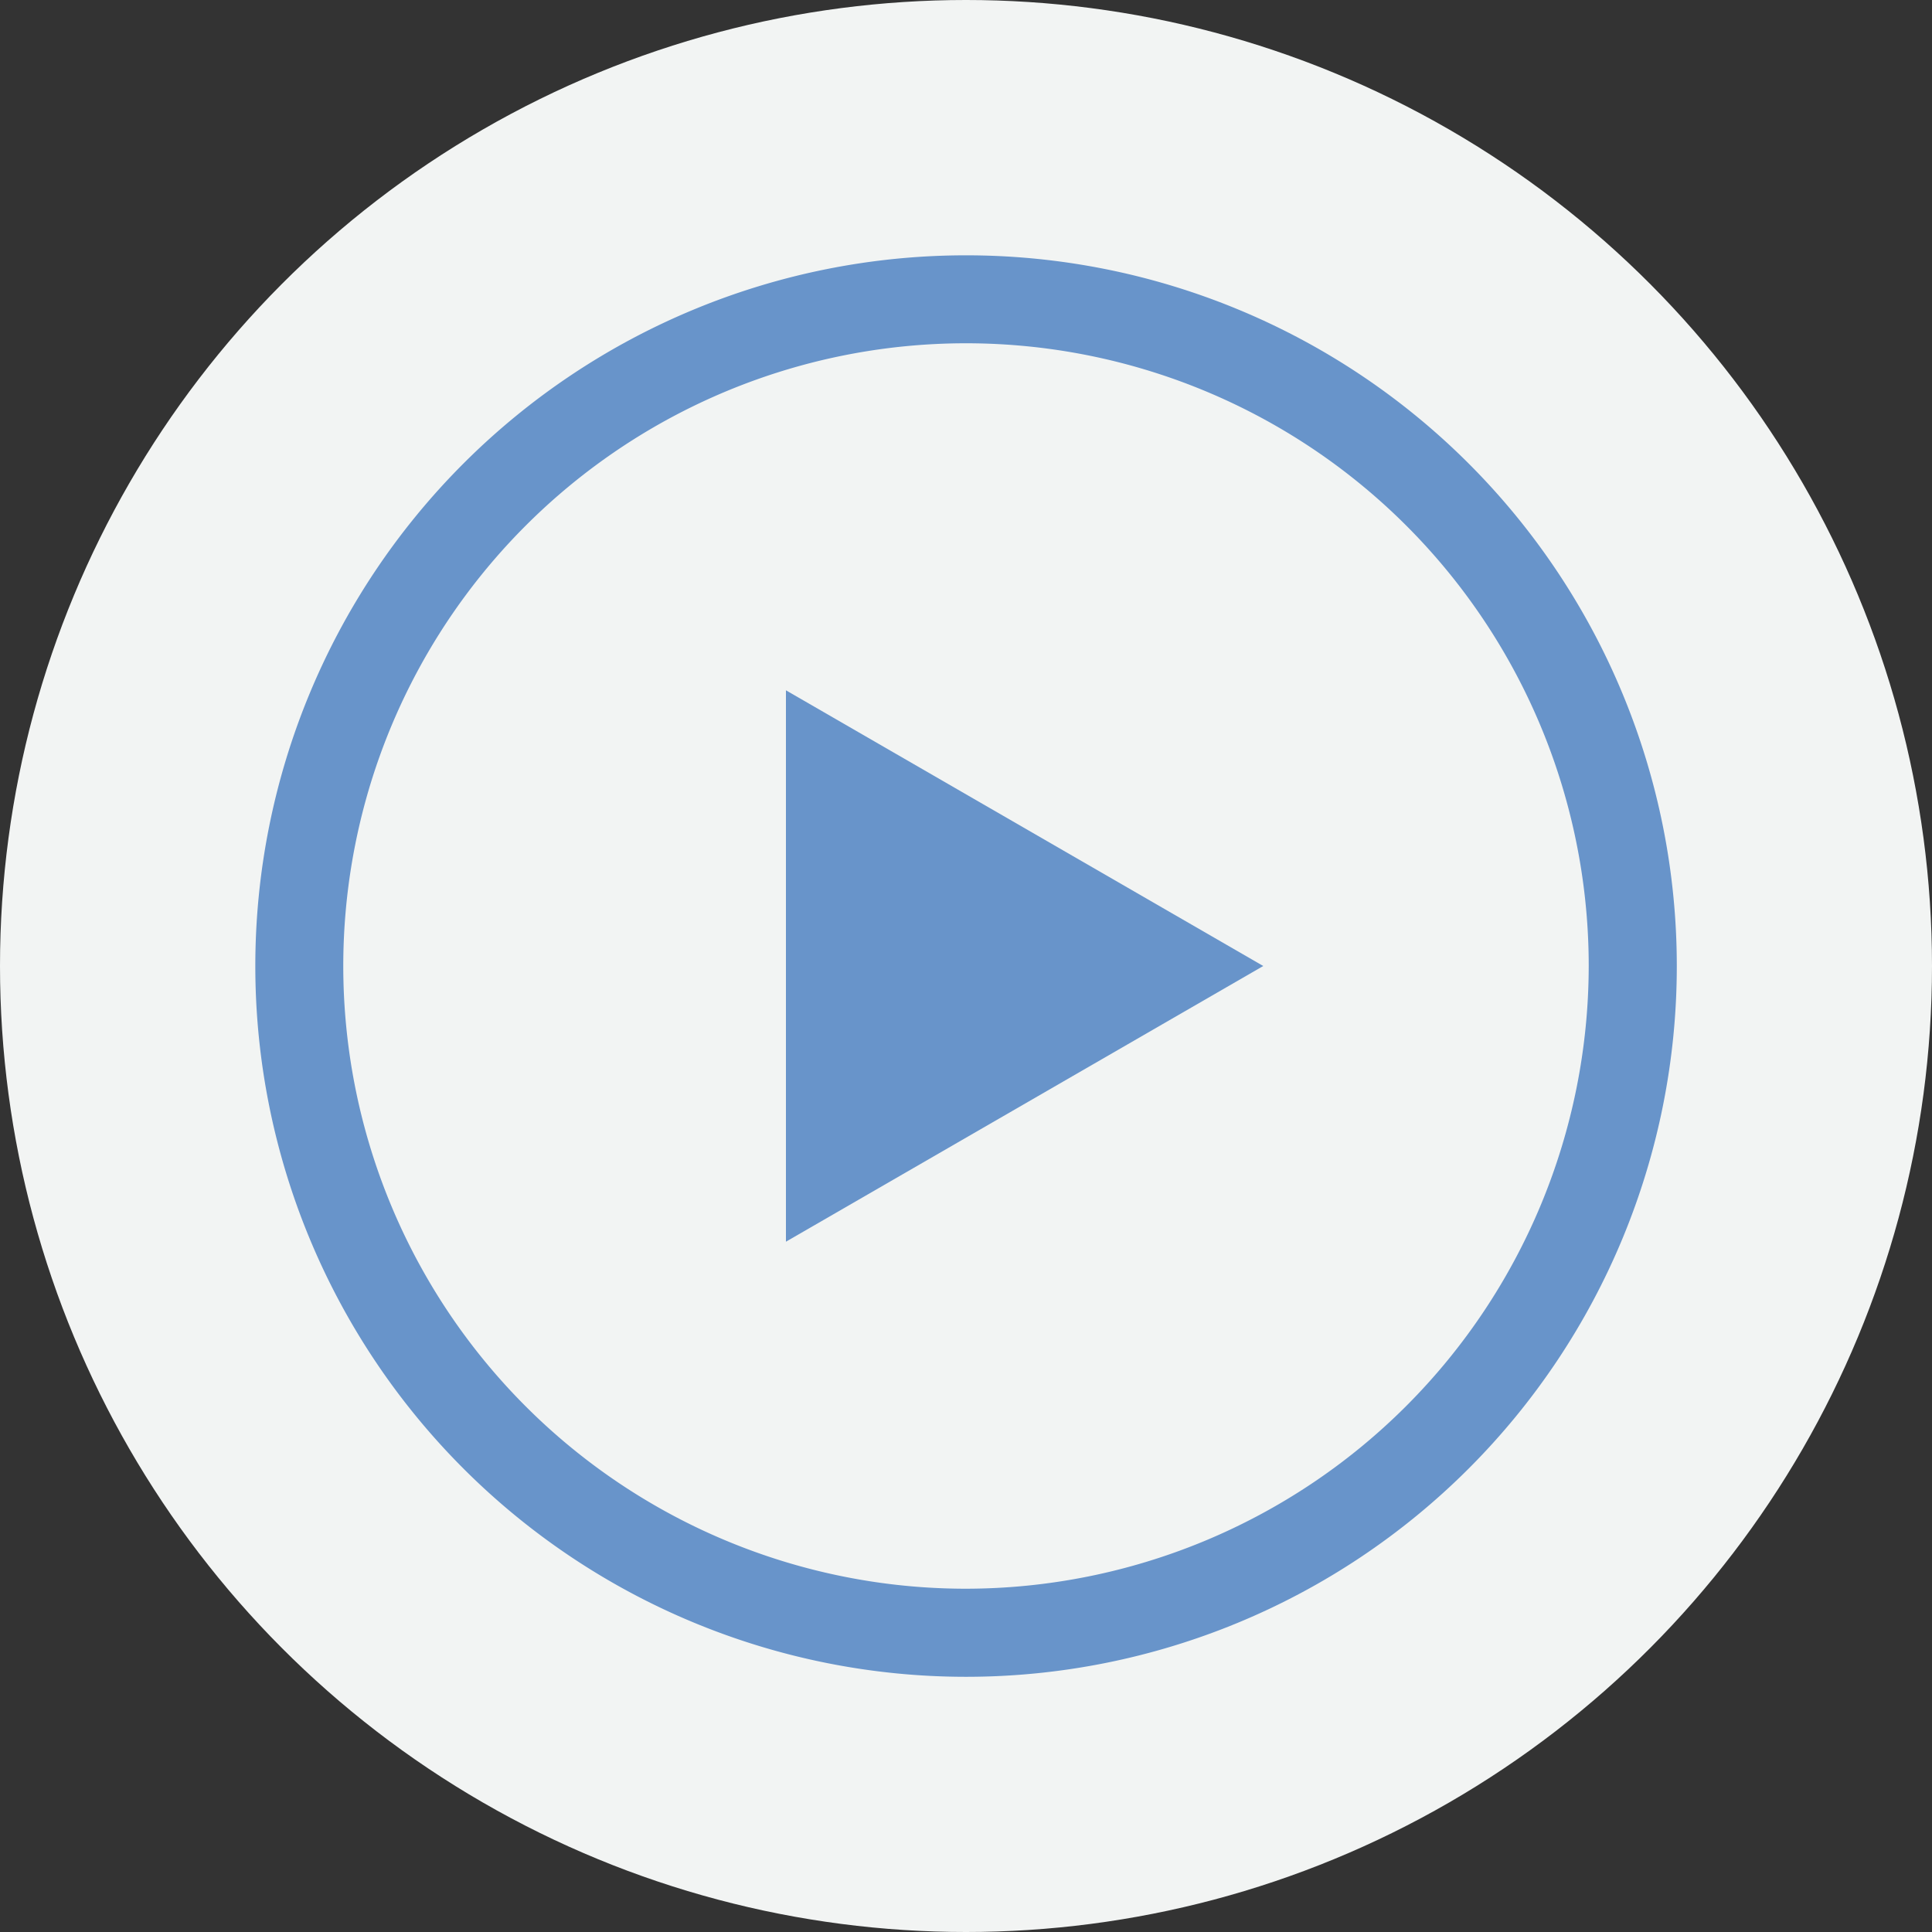
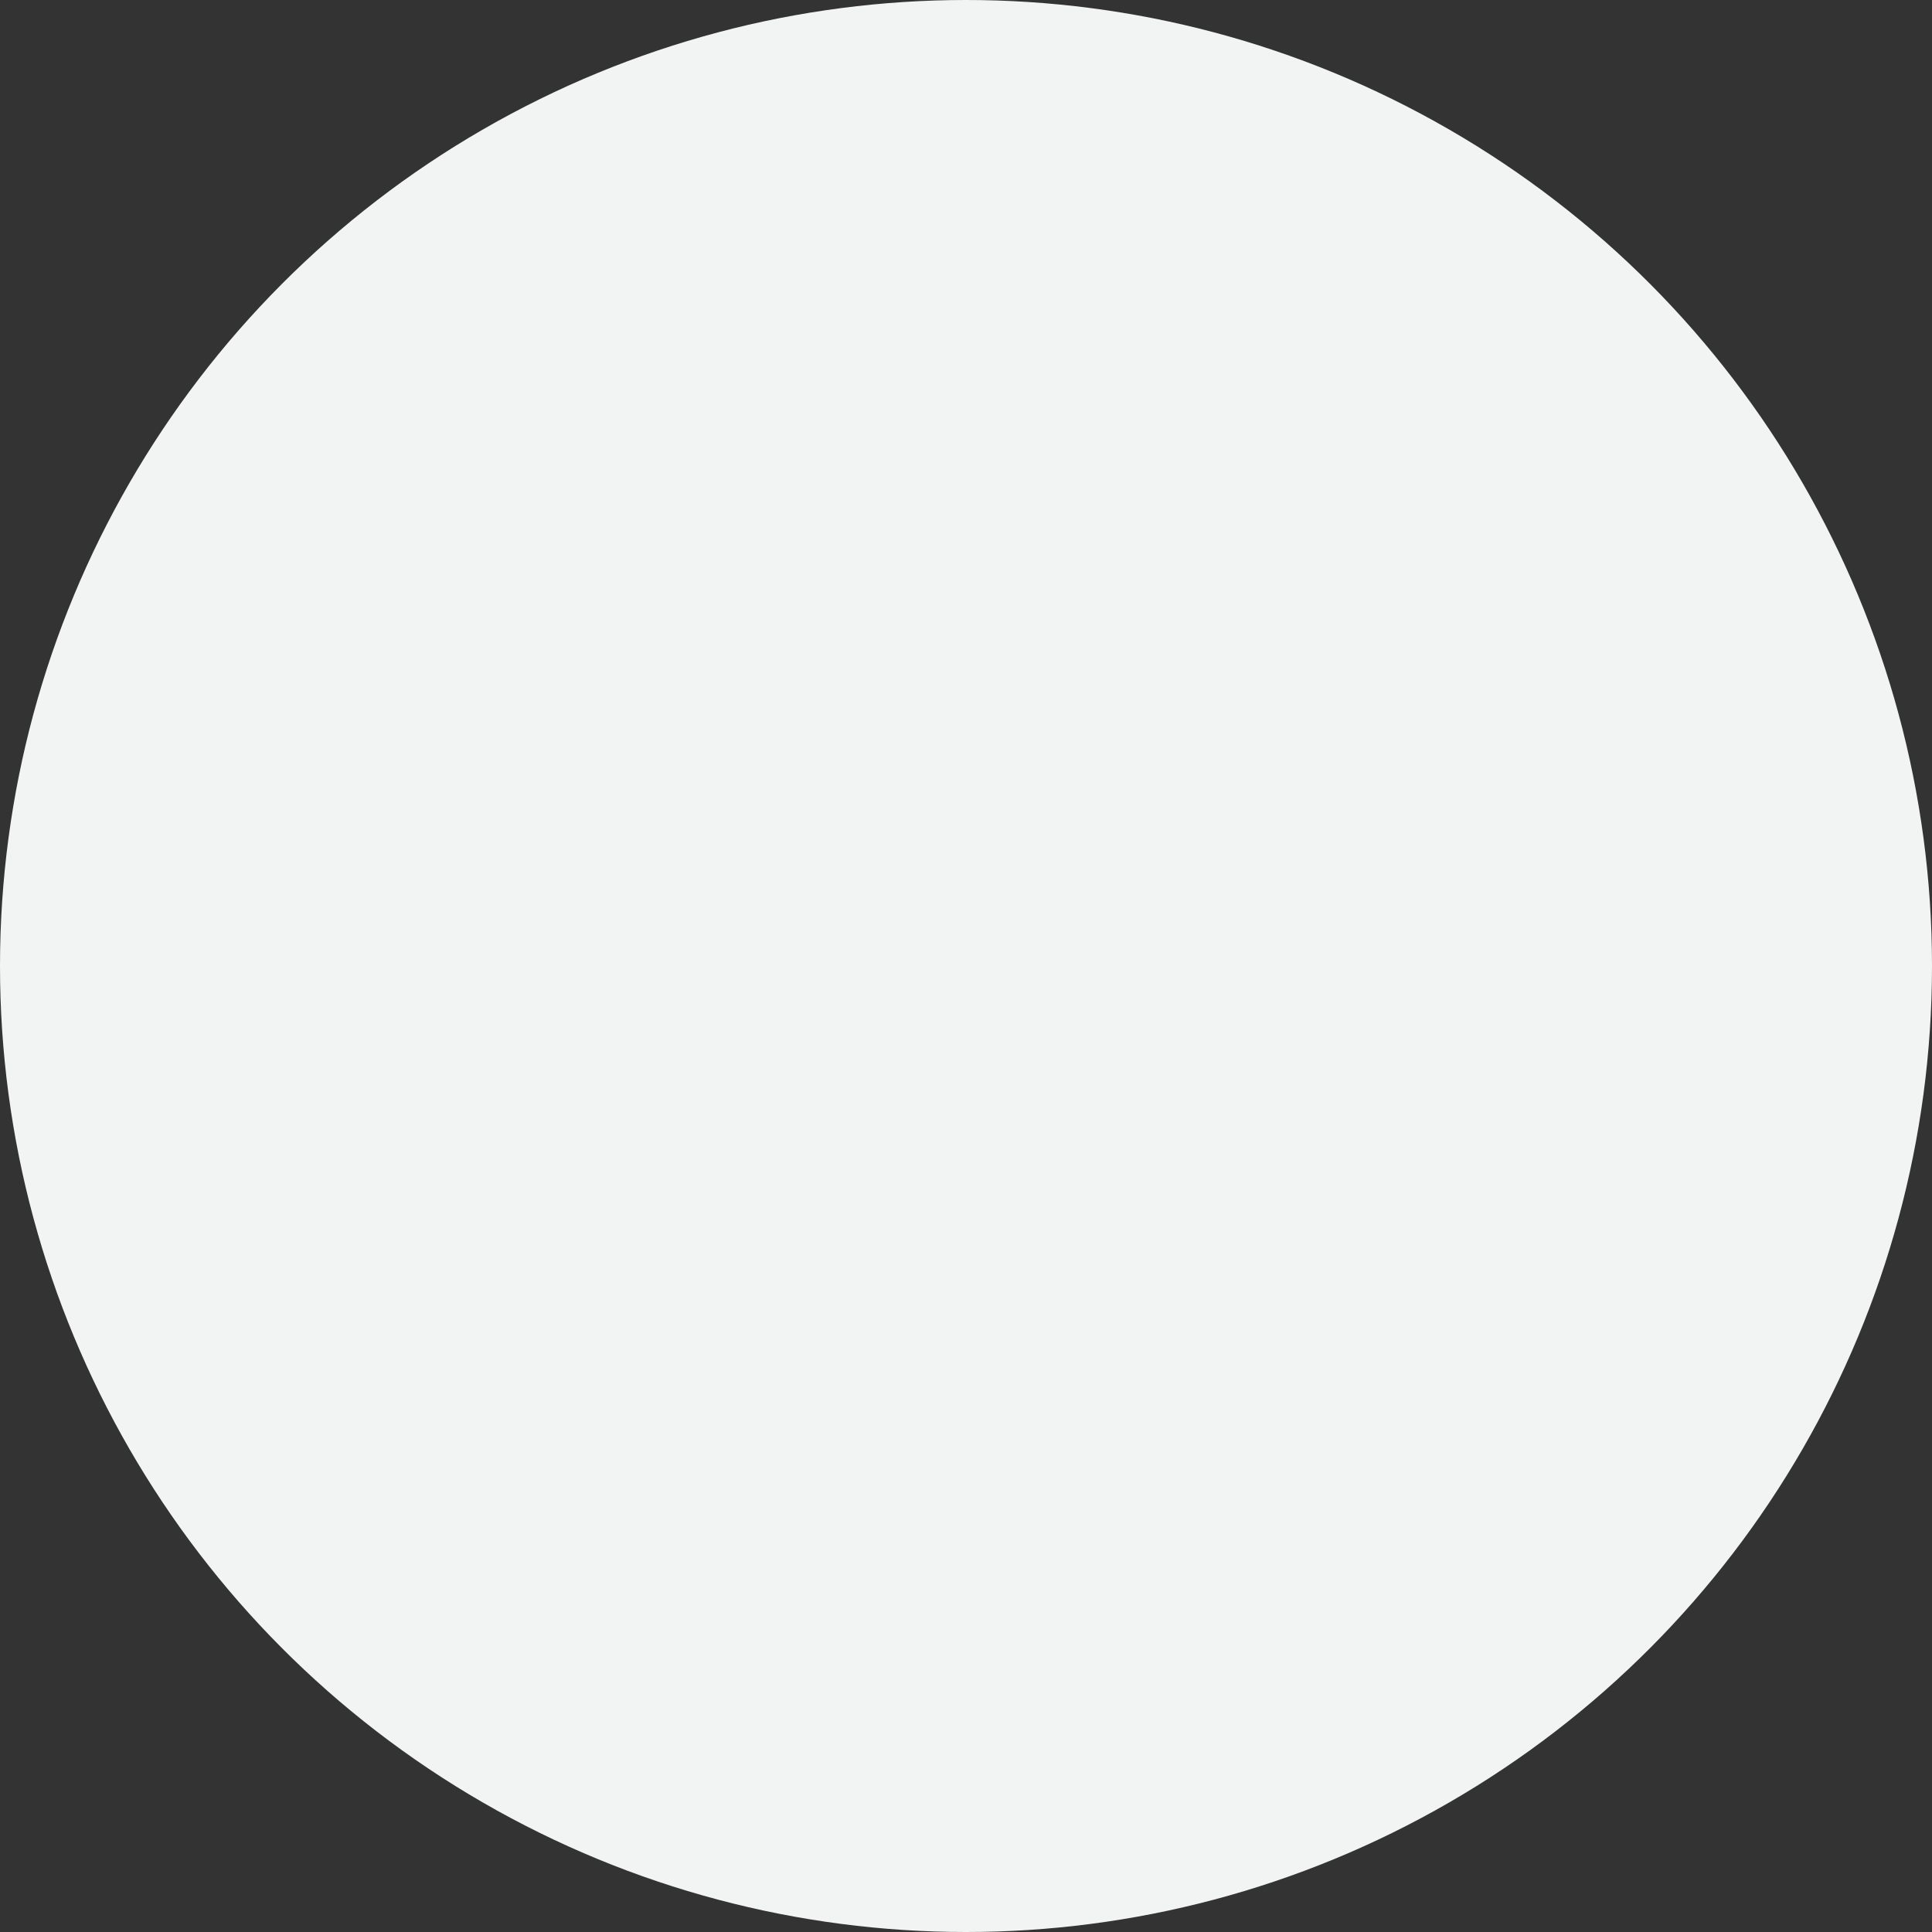
<svg xmlns="http://www.w3.org/2000/svg" width="50" height="50" viewBox="0 0 50 50">
  <rect x="0" y="0" width="50" height="50" fill="#333333" stroke="none" />
  <g id="Group_3411" data-name="Group 3411" transform="translate(-1596.999 -965)">
    <circle id="Ellipse_247" data-name="Ellipse 247" cx="25" cy="25" r="25" transform="translate(1596.999 965)" fill="#f2f4f3" />
    <g id="WRCJ_Global_Icon_ListenLive" transform="translate(1603.607 971.608)">
-       <path id="Path_184" data-name="Path 184" d="M31.4,5.387A18.392,18.392,0,0,0,5.387,31.4,18.392,18.392,0,0,0,31.4,5.387Zm-13,29.121A16.116,16.116,0,1,1,34.508,18.392,16.135,16.135,0,0,1,18.392,34.508Z" transform="translate(0 0)" fill="#6894ca" />
-       <path id="Path_185" data-name="Path 185" d="M181.062,162.695l12.353-7.135-12.353-7.135Z" transform="translate(-167.33 -137.168)" fill="#6894ca" />
-     </g>
+       </g>
  </g>
</svg>